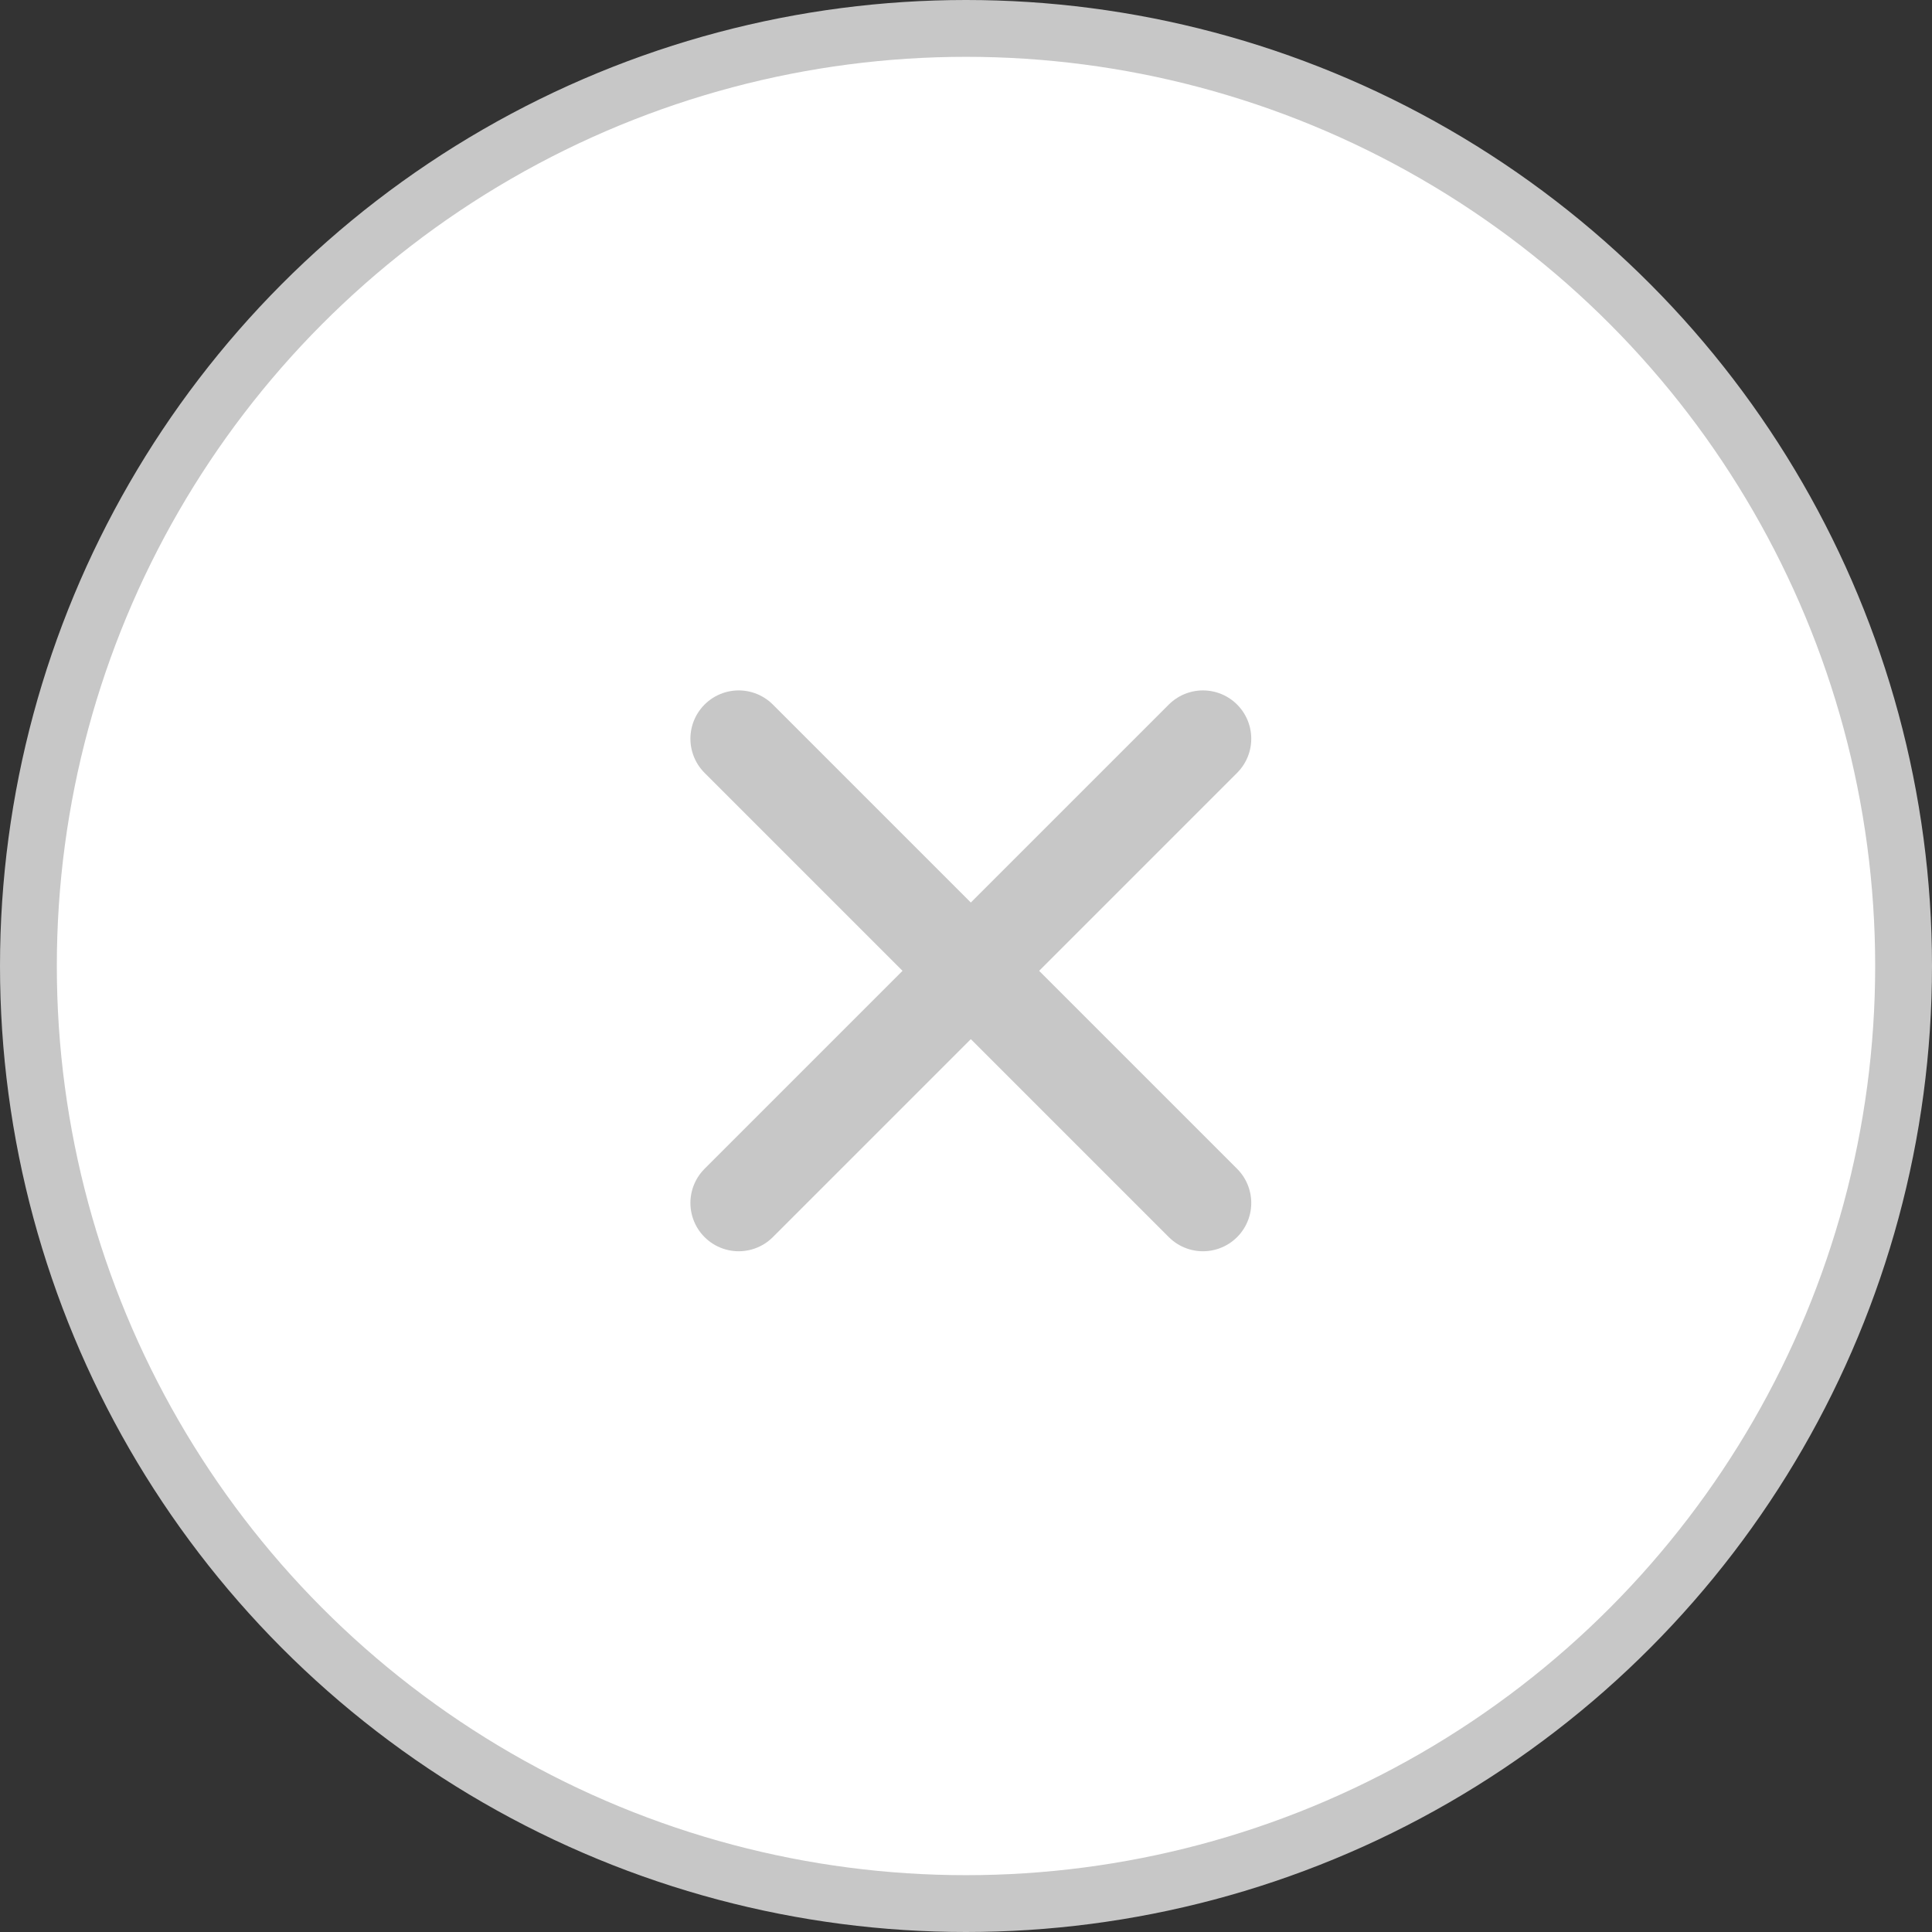
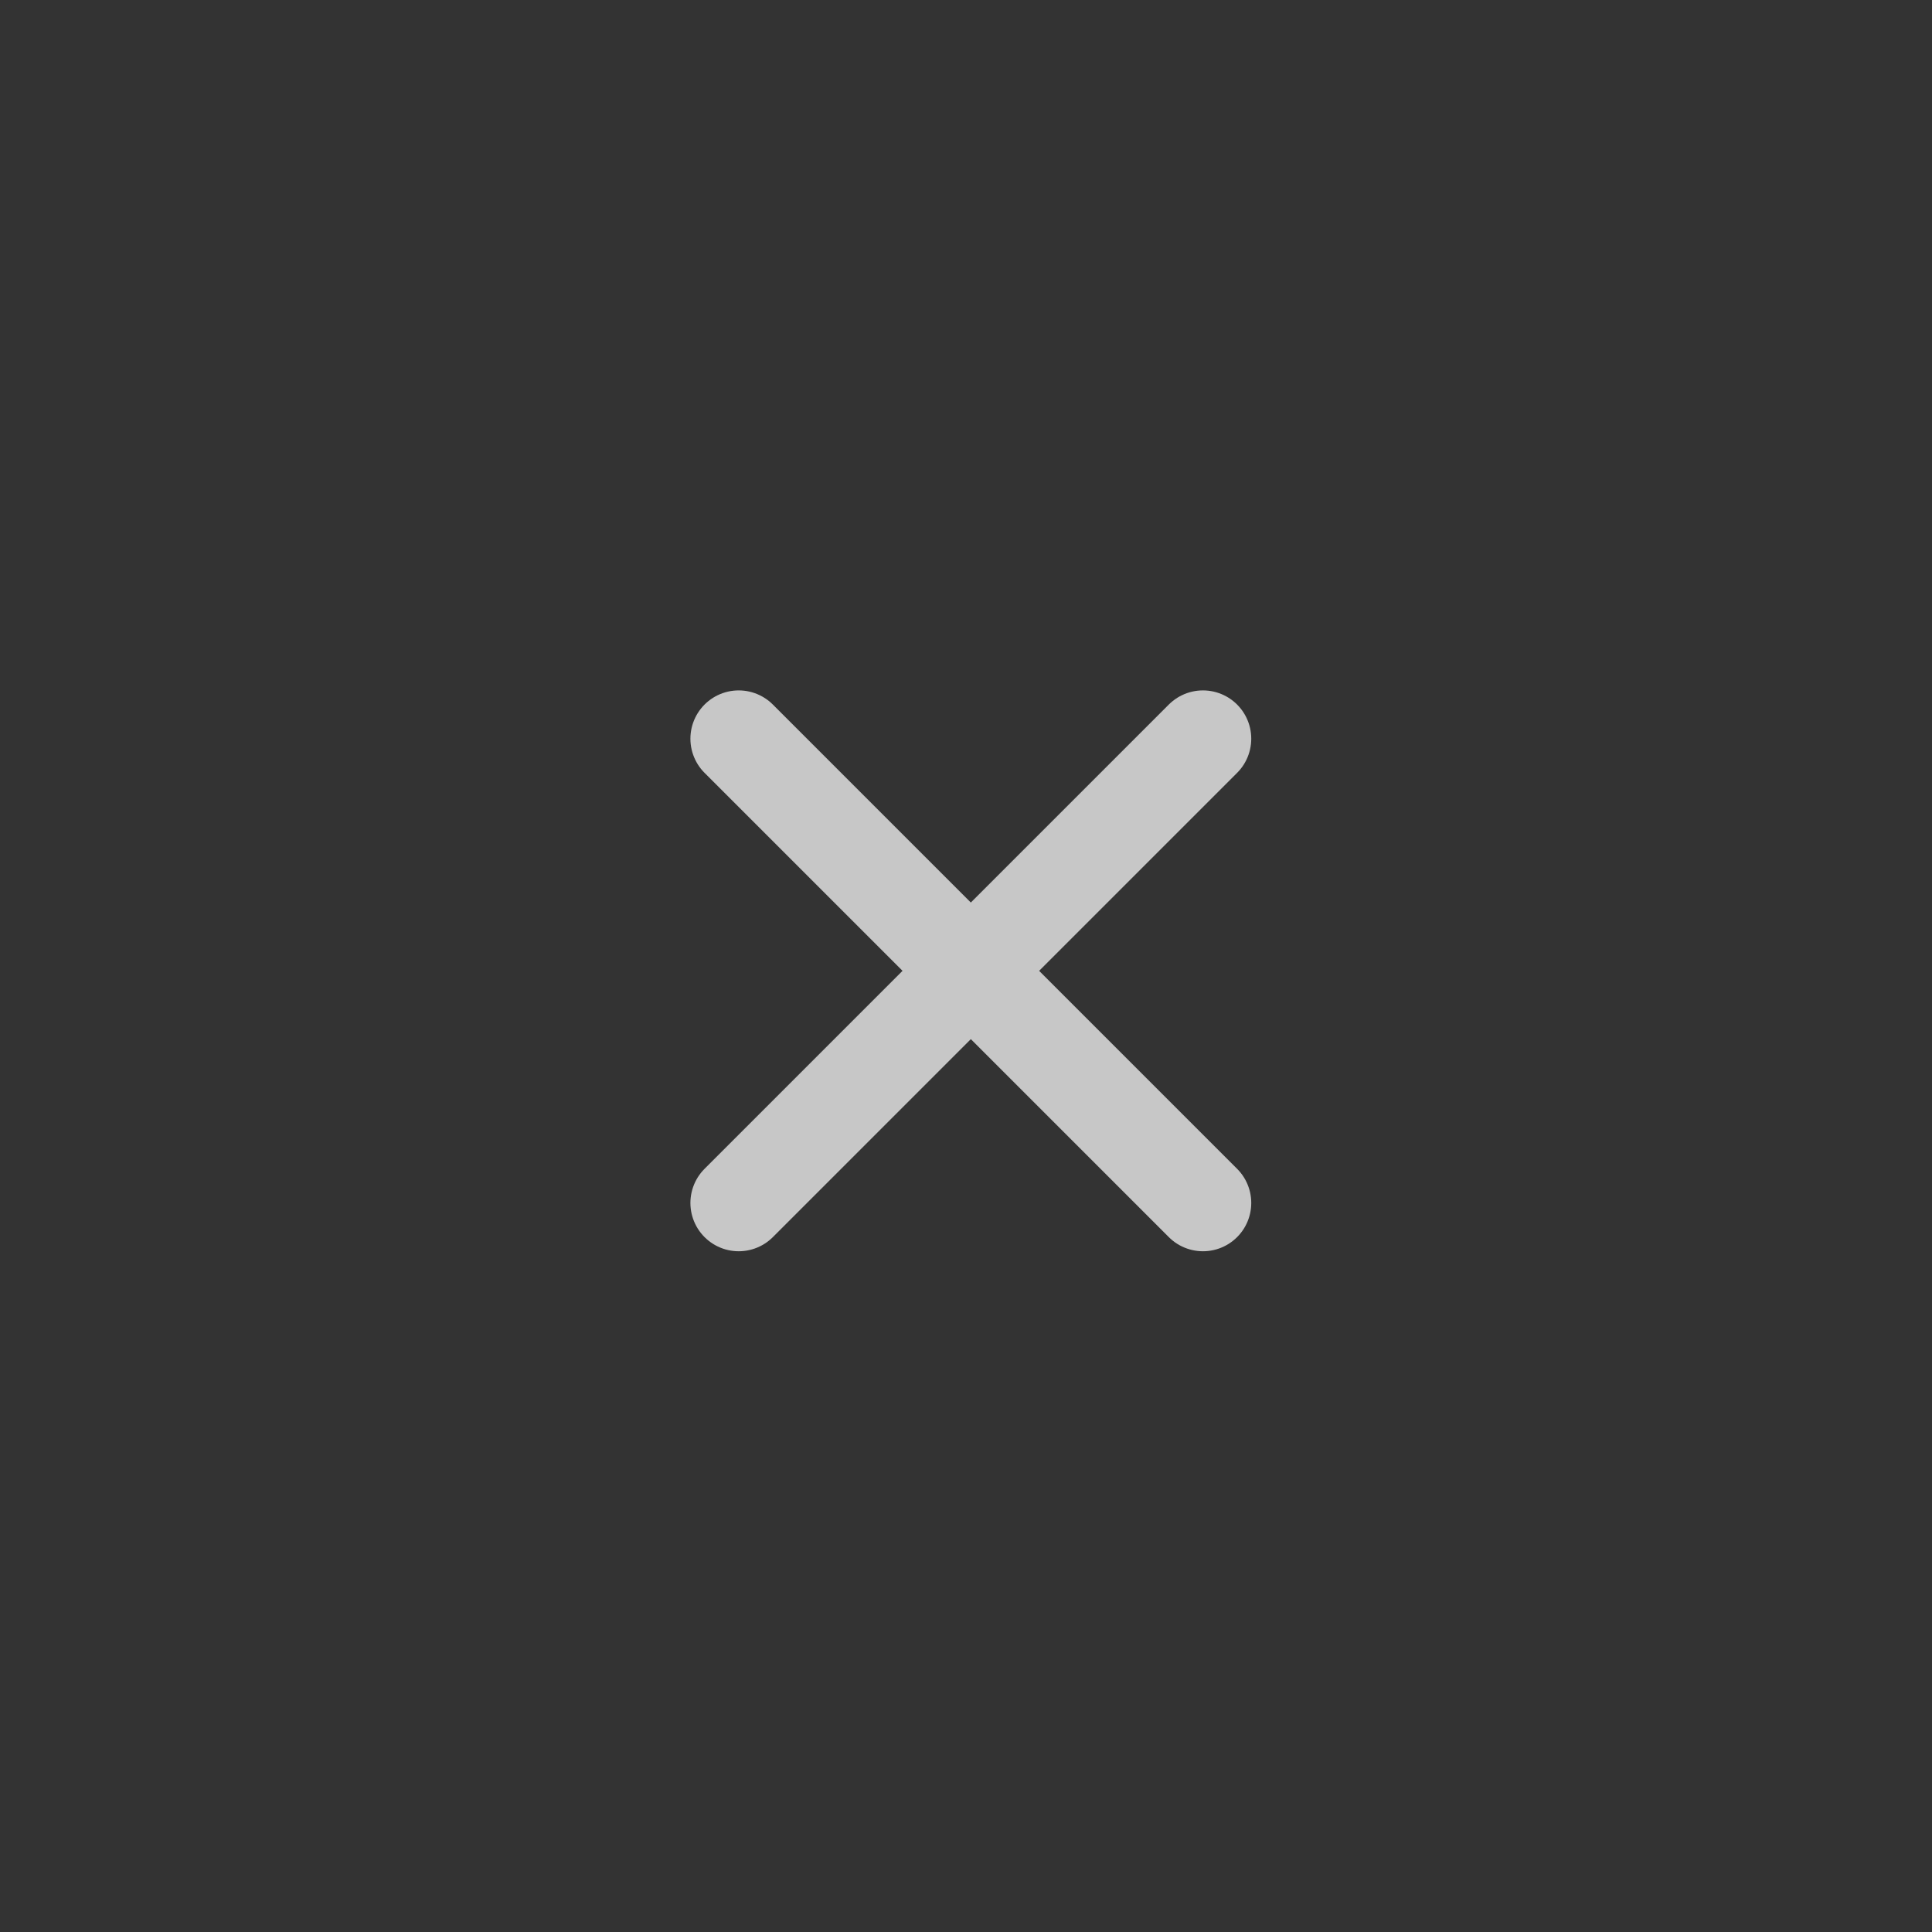
<svg xmlns="http://www.w3.org/2000/svg" width="34" height="34" viewBox="0 0 34 34" fill="none">
  <rect x="0" y="0" width="34" height="34" fill="#333333" stroke="none" />
-   <circle cx="17" cy="17" r="16.5" fill="white" stroke="#C7C7C7" />
  <path d="M13 21.17L21.17 13" stroke="#C7C7C7" stroke-width="1.7" stroke-linecap="round" stroke-linejoin="round" />
  <path d="M21.17 21.17L13 13" stroke="#C7C7C7" stroke-width="1.7" stroke-linecap="round" stroke-linejoin="round" />
</svg>